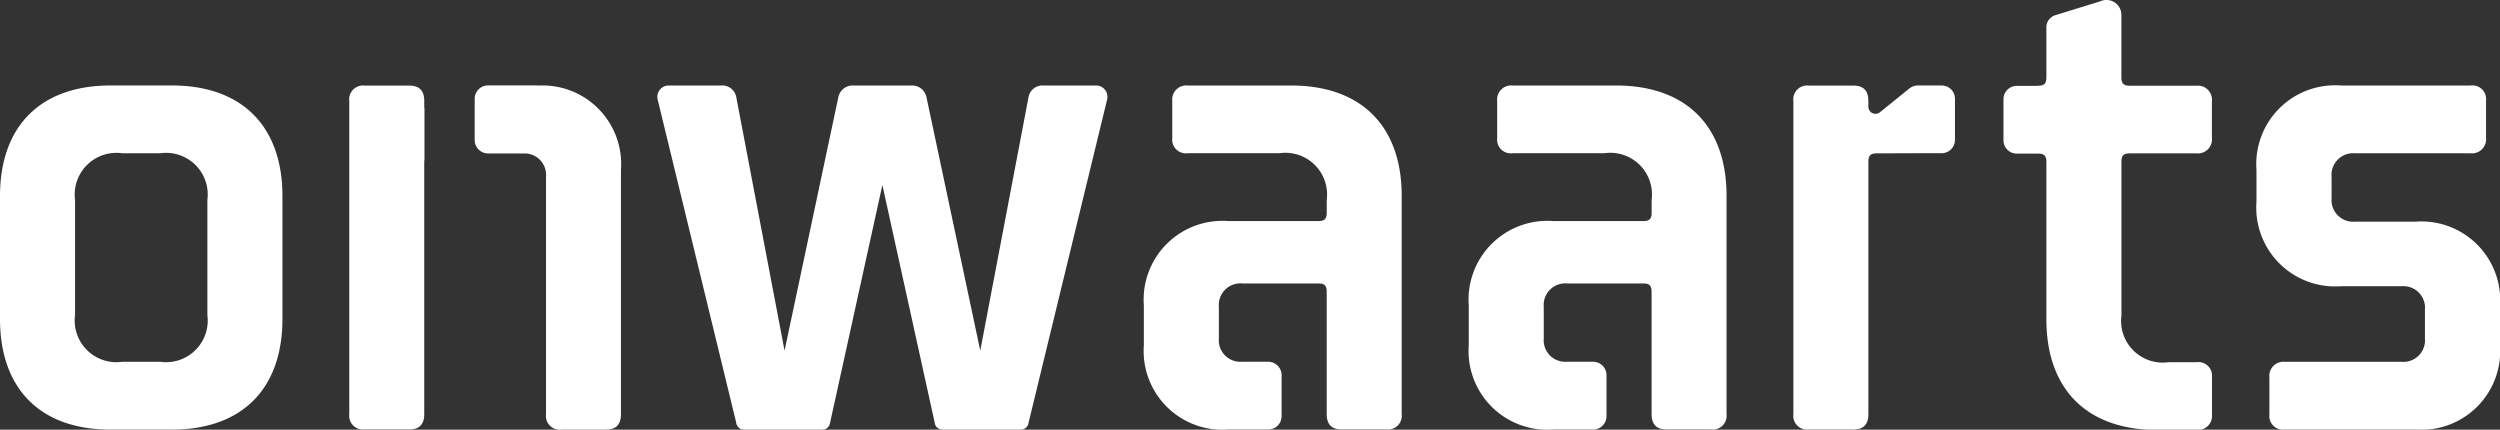
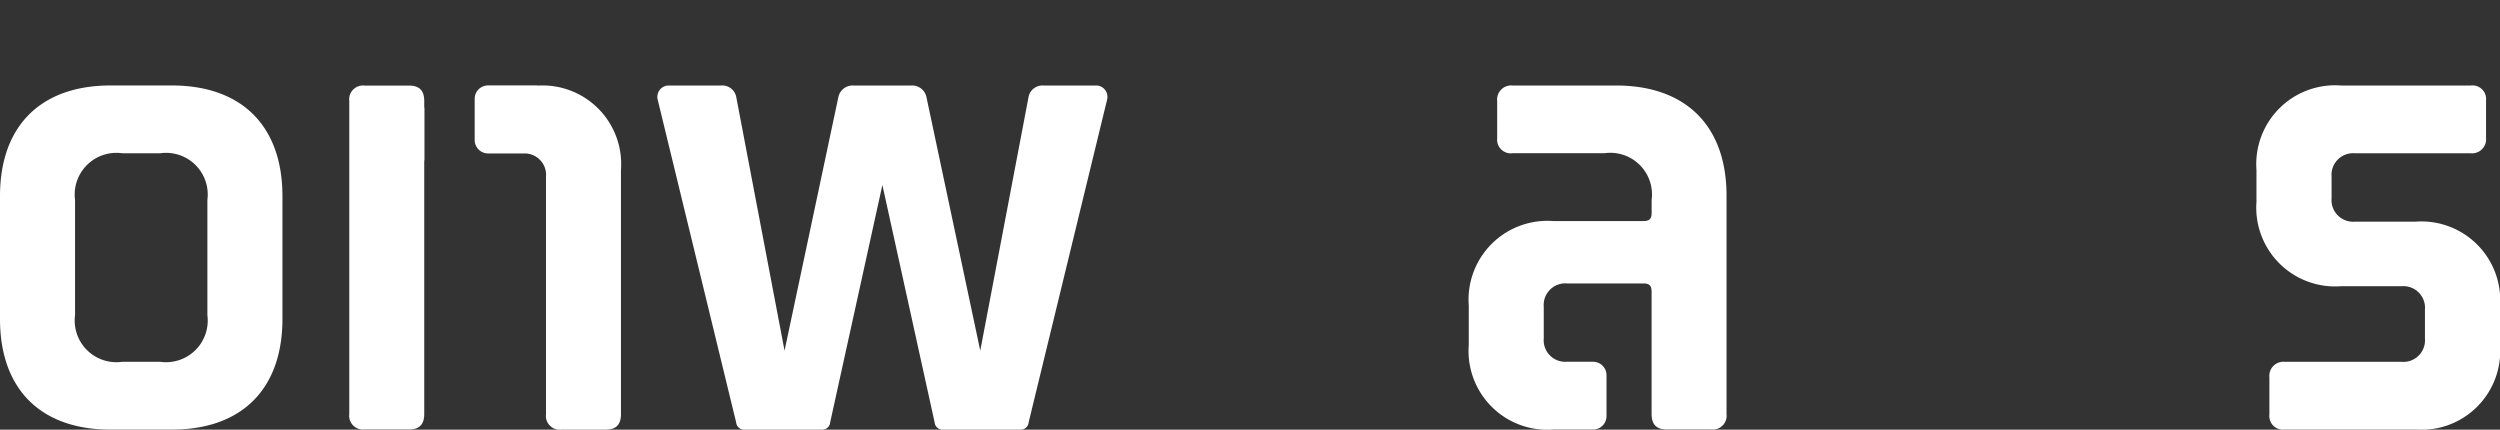
<svg xmlns="http://www.w3.org/2000/svg" width="113.148" height="19.447" viewBox="0 0 113.148 19.447">
  <rect x="0" y="0" width="113.148" height="19.447" fill="#333333" stroke="none" />
  <g id="Group_163" data-name="Group 163" transform="translate(-81.571 -128.915)">
    <g id="Group_3" data-name="Group 3" transform="translate(81.571 128.915)">
      <g id="Group_2" data-name="Group 2" transform="translate(0 3.87)">
        <path id="Path_188" data-name="Path 188" d="M81.571,148.7v-5.561c0-3.17,1.836-5.008,5.007-5.008h2.768c3.17,0,5.008,1.837,5.008,5.008V148.7c0,3.17-1.837,5.007-5.008,5.007H86.578C83.407,153.709,81.571,151.872,81.571,148.7Zm9.386-.177v-5.209a1.886,1.886,0,0,0-2.138-2.114H87.107a1.887,1.887,0,0,0-2.139,2.114v5.209a1.886,1.886,0,0,0,2.139,2.114h1.711A1.886,1.886,0,0,0,90.957,148.525Z" transform="translate(-81.571 -138.133)" fill="#fff" />
        <path id="Path_189" data-name="Path 189" d="M160.261,153.382a.358.358,0,0,1-.377.327h-3.5a.359.359,0,0,1-.377-.327l-3.548-14.594a.518.518,0,0,1,.453-.655h2.416a.642.642,0,0,1,.679.5l2.19,11.5,2.441-11.5a.661.661,0,0,1,.679-.5h2.617a.661.661,0,0,1,.68.5l2.441,11.5,2.189-11.5a.642.642,0,0,1,.679-.5h2.416a.517.517,0,0,1,.453.655l-3.548,14.594a.358.358,0,0,1-.377.327h-3.5a.359.359,0,0,1-.377-.327l-2.365-10.745Z" transform="translate(-122.689 -138.133)" fill="#fff" />
        <path id="Path_190" data-name="Path 190" d="M328.635,147.217a3.568,3.568,0,0,1-3.825-3.825v-1.434a3.568,3.568,0,0,1,3.825-3.825H334.5a.619.619,0,0,1,.7.68V140.5a.637.637,0,0,1-.7.7h-5.234a.979.979,0,0,0-1.057,1.057v.981a.978.978,0,0,0,1.057,1.057h2.742a3.568,3.568,0,0,1,3.825,3.824v1.761a3.568,3.568,0,0,1-3.825,3.825h-5.913a.619.619,0,0,1-.7-.68v-1.686a.637.637,0,0,1,.7-.7h5.284a.978.978,0,0,0,1.056-1.056v-1.309a.978.978,0,0,0-1.056-1.057Z" transform="translate(-222.684 -138.133)" fill="#fff" />
      </g>
      <path id="Path_191" data-name="Path 191" d="M122.62,139.157a.287.287,0,0,1-.01-.068v-.252c0-.478-.226-.7-.679-.7h-2.014a.626.626,0,0,0-.7.7V153a.626.626,0,0,0,.7.7h2.014c.453,0,.679-.227.679-.7V141.58a.65.65,0,0,1,.01-.087Z" transform="translate(-103.409 -134.263)" fill="#fff" />
      <path id="Path_192" data-name="Path 192" d="M135.609,138.128a.593.593,0,0,0-.082-.008h-2.181a.607.607,0,0,0-.605.605V140.6a.607.607,0,0,0,.605.6h1.632a.97.97,0,0,1,.991,1.052V153a.626.626,0,0,0,.7.7h2.013c.453,0,.679-.227.679-.7V141.95A3.559,3.559,0,0,0,135.609,138.128Z" transform="translate(-111.257 -134.255)" fill="#fff" />
-       <path id="Path_193" data-name="Path 193" d="M211.537,138.133h-4.68a.637.637,0,0,0-.7.7v1.686a.619.619,0,0,0,.7.679h4.152a1.886,1.886,0,0,1,2.139,2.114v.579c0,.277-.1.377-.377.377h-4.076a3.567,3.567,0,0,0-3.824,3.825v1.786a3.567,3.567,0,0,0,3.824,3.825h1.243c.019,0,.482,0,.5,0v0l.062,0a.607.607,0,0,0,.605-.605v-1.858a.607.607,0,0,0-.605-.605H209.29a.974.974,0,0,1-1.024-1.054v-1.435a.978.978,0,0,1,1.057-1.056h3.447c.277,0,.377.1.377.377v2.793c0,.006,0,.01,0,.016v2.463s0,.008,0,.012V153c0,.478.227.7.68.7h2.013a.626.626,0,0,0,.7-.7v-9.864C216.545,139.97,214.708,138.133,211.537,138.133Z" transform="translate(-153.101 -134.263)" fill="#fff" />
      <path id="Path_194" data-name="Path 194" d="M246.562,138.133h-4.68a.637.637,0,0,0-.7.7v1.686a.619.619,0,0,0,.7.679h4.152a1.886,1.886,0,0,1,2.139,2.114v.579c0,.277-.1.377-.377.377h-4.076a3.567,3.567,0,0,0-3.824,3.825v1.786a3.567,3.567,0,0,0,3.824,3.825h1.243c.019,0,.482,0,.5,0v0l.062,0a.607.607,0,0,0,.605-.605v-1.858a.607.607,0,0,0-.605-.605h-1.211a.974.974,0,0,1-1.024-1.054v-1.435a.978.978,0,0,1,1.057-1.056h3.447c.277,0,.377.1.377.377v2.793c0,.006,0,.01,0,.016v2.463s0,.008,0,.012V153c0,.478.227.7.679.7h2.013a.626.626,0,0,0,.7-.7v-9.864C251.569,139.97,249.733,138.133,246.562,138.133Z" transform="translate(-173.421 -134.263)" fill="#fff" />
-       <path id="Path_195" data-name="Path 195" d="M281.594,138.129l-.129,0h-.923a.633.633,0,0,0-.428.152l-1.309,1.056a.323.323,0,0,1-.528-.252v-.252c0-.478-.226-.7-.679-.7h-2.014a.626.626,0,0,0-.7.7V153a.626.626,0,0,0,.7.7H277.6c.453,0,.679-.227.679-.7V141.578c0-.277.1-.377.378-.377l2.194-.008h.746a.6.6,0,0,0,.6-.6v-1.866A.6.6,0,0,0,281.594,138.129Z" transform="translate(-193.717 -134.26)" fill="#fff" />
-       <path id="Path_196" data-name="Path 196" d="M303.246,135.855h3.02a.636.636,0,0,0,.7-.7v-1.661a.636.636,0,0,0-.7-.7h-3.02c-.277,0-.377-.1-.377-.377v-2.843a.675.675,0,0,0-.956-.6l-2.038.629a.577.577,0,0,0-.4.6v2.214c0,.277-.1.377-.377.377l-.094.007h-.871a.6.6,0,0,0-.6.6v1.865a.6.6,0,0,0,.6.6h.965c.277,0,.377.1.377.377v7.122c0,3.17,1.837,5.007,5.007,5.007h1.787a.636.636,0,0,0,.7-.7v-1.686a.618.618,0,0,0-.7-.68h-1.258a1.886,1.886,0,0,1-2.139-2.114v-6.945C302.868,135.956,302.969,135.855,303.246,135.855Z" transform="translate(-206.857 -128.914)" fill="#fff" />
    </g>
  </g>
</svg>